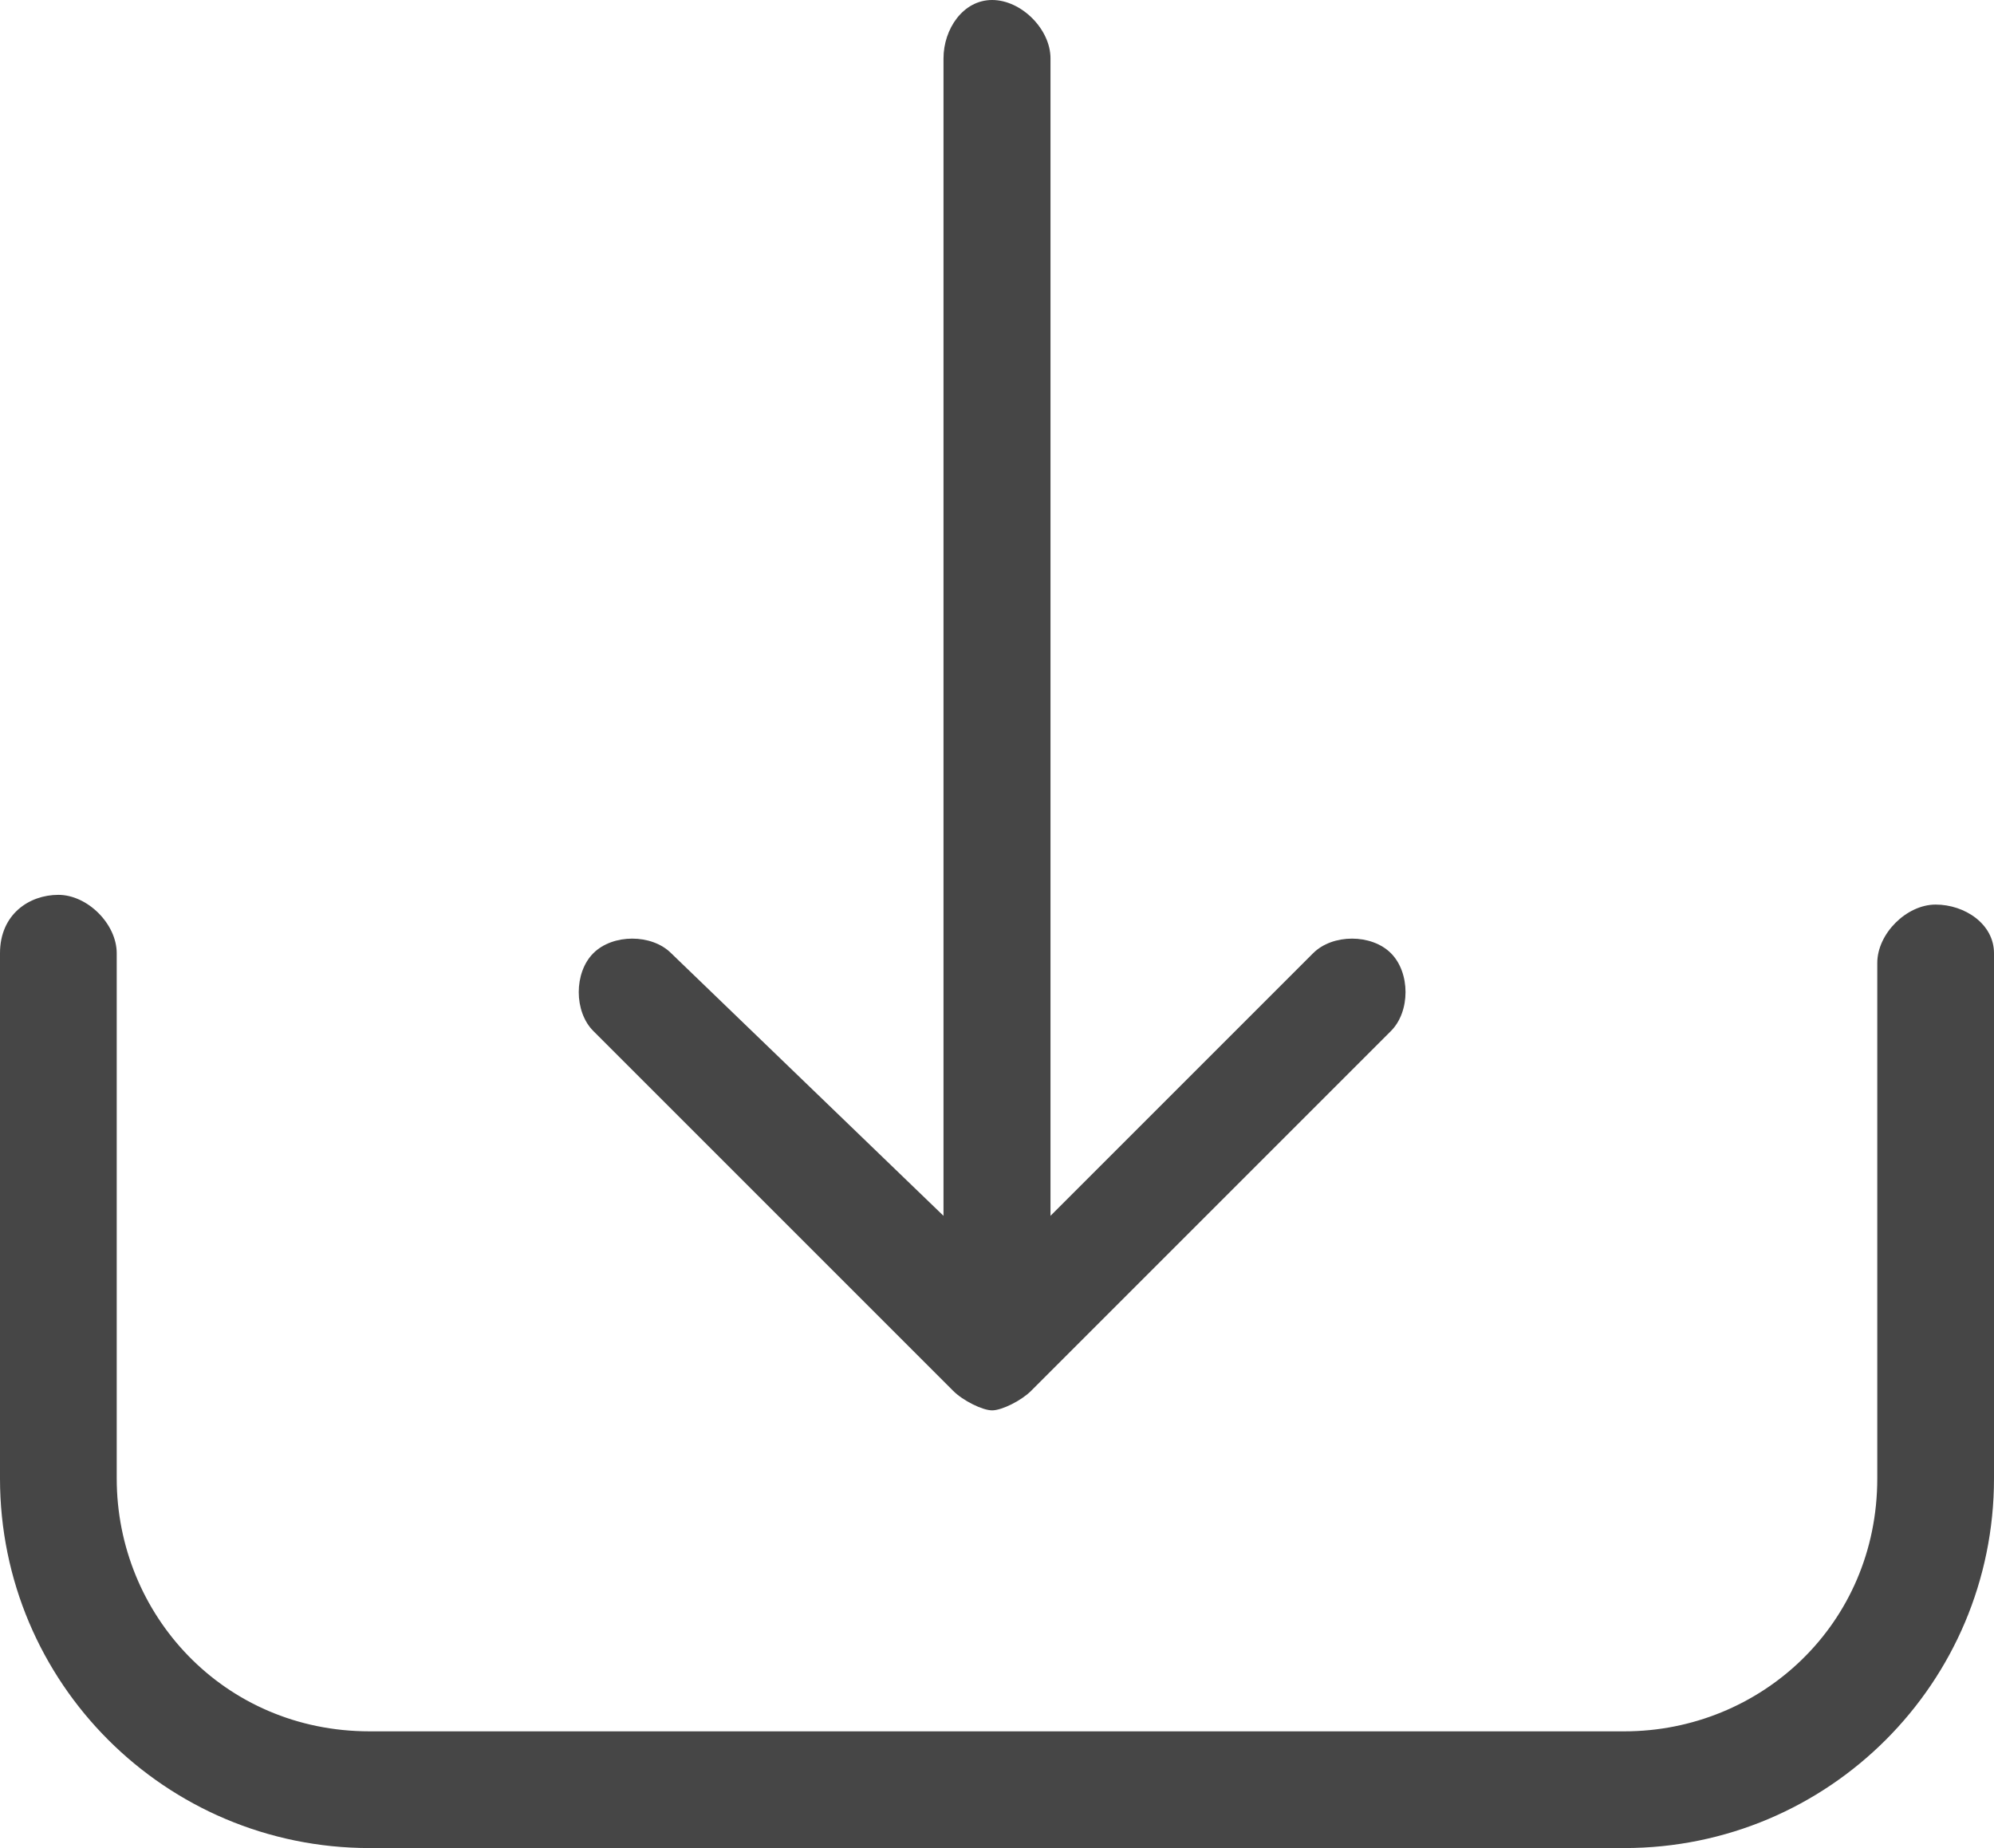
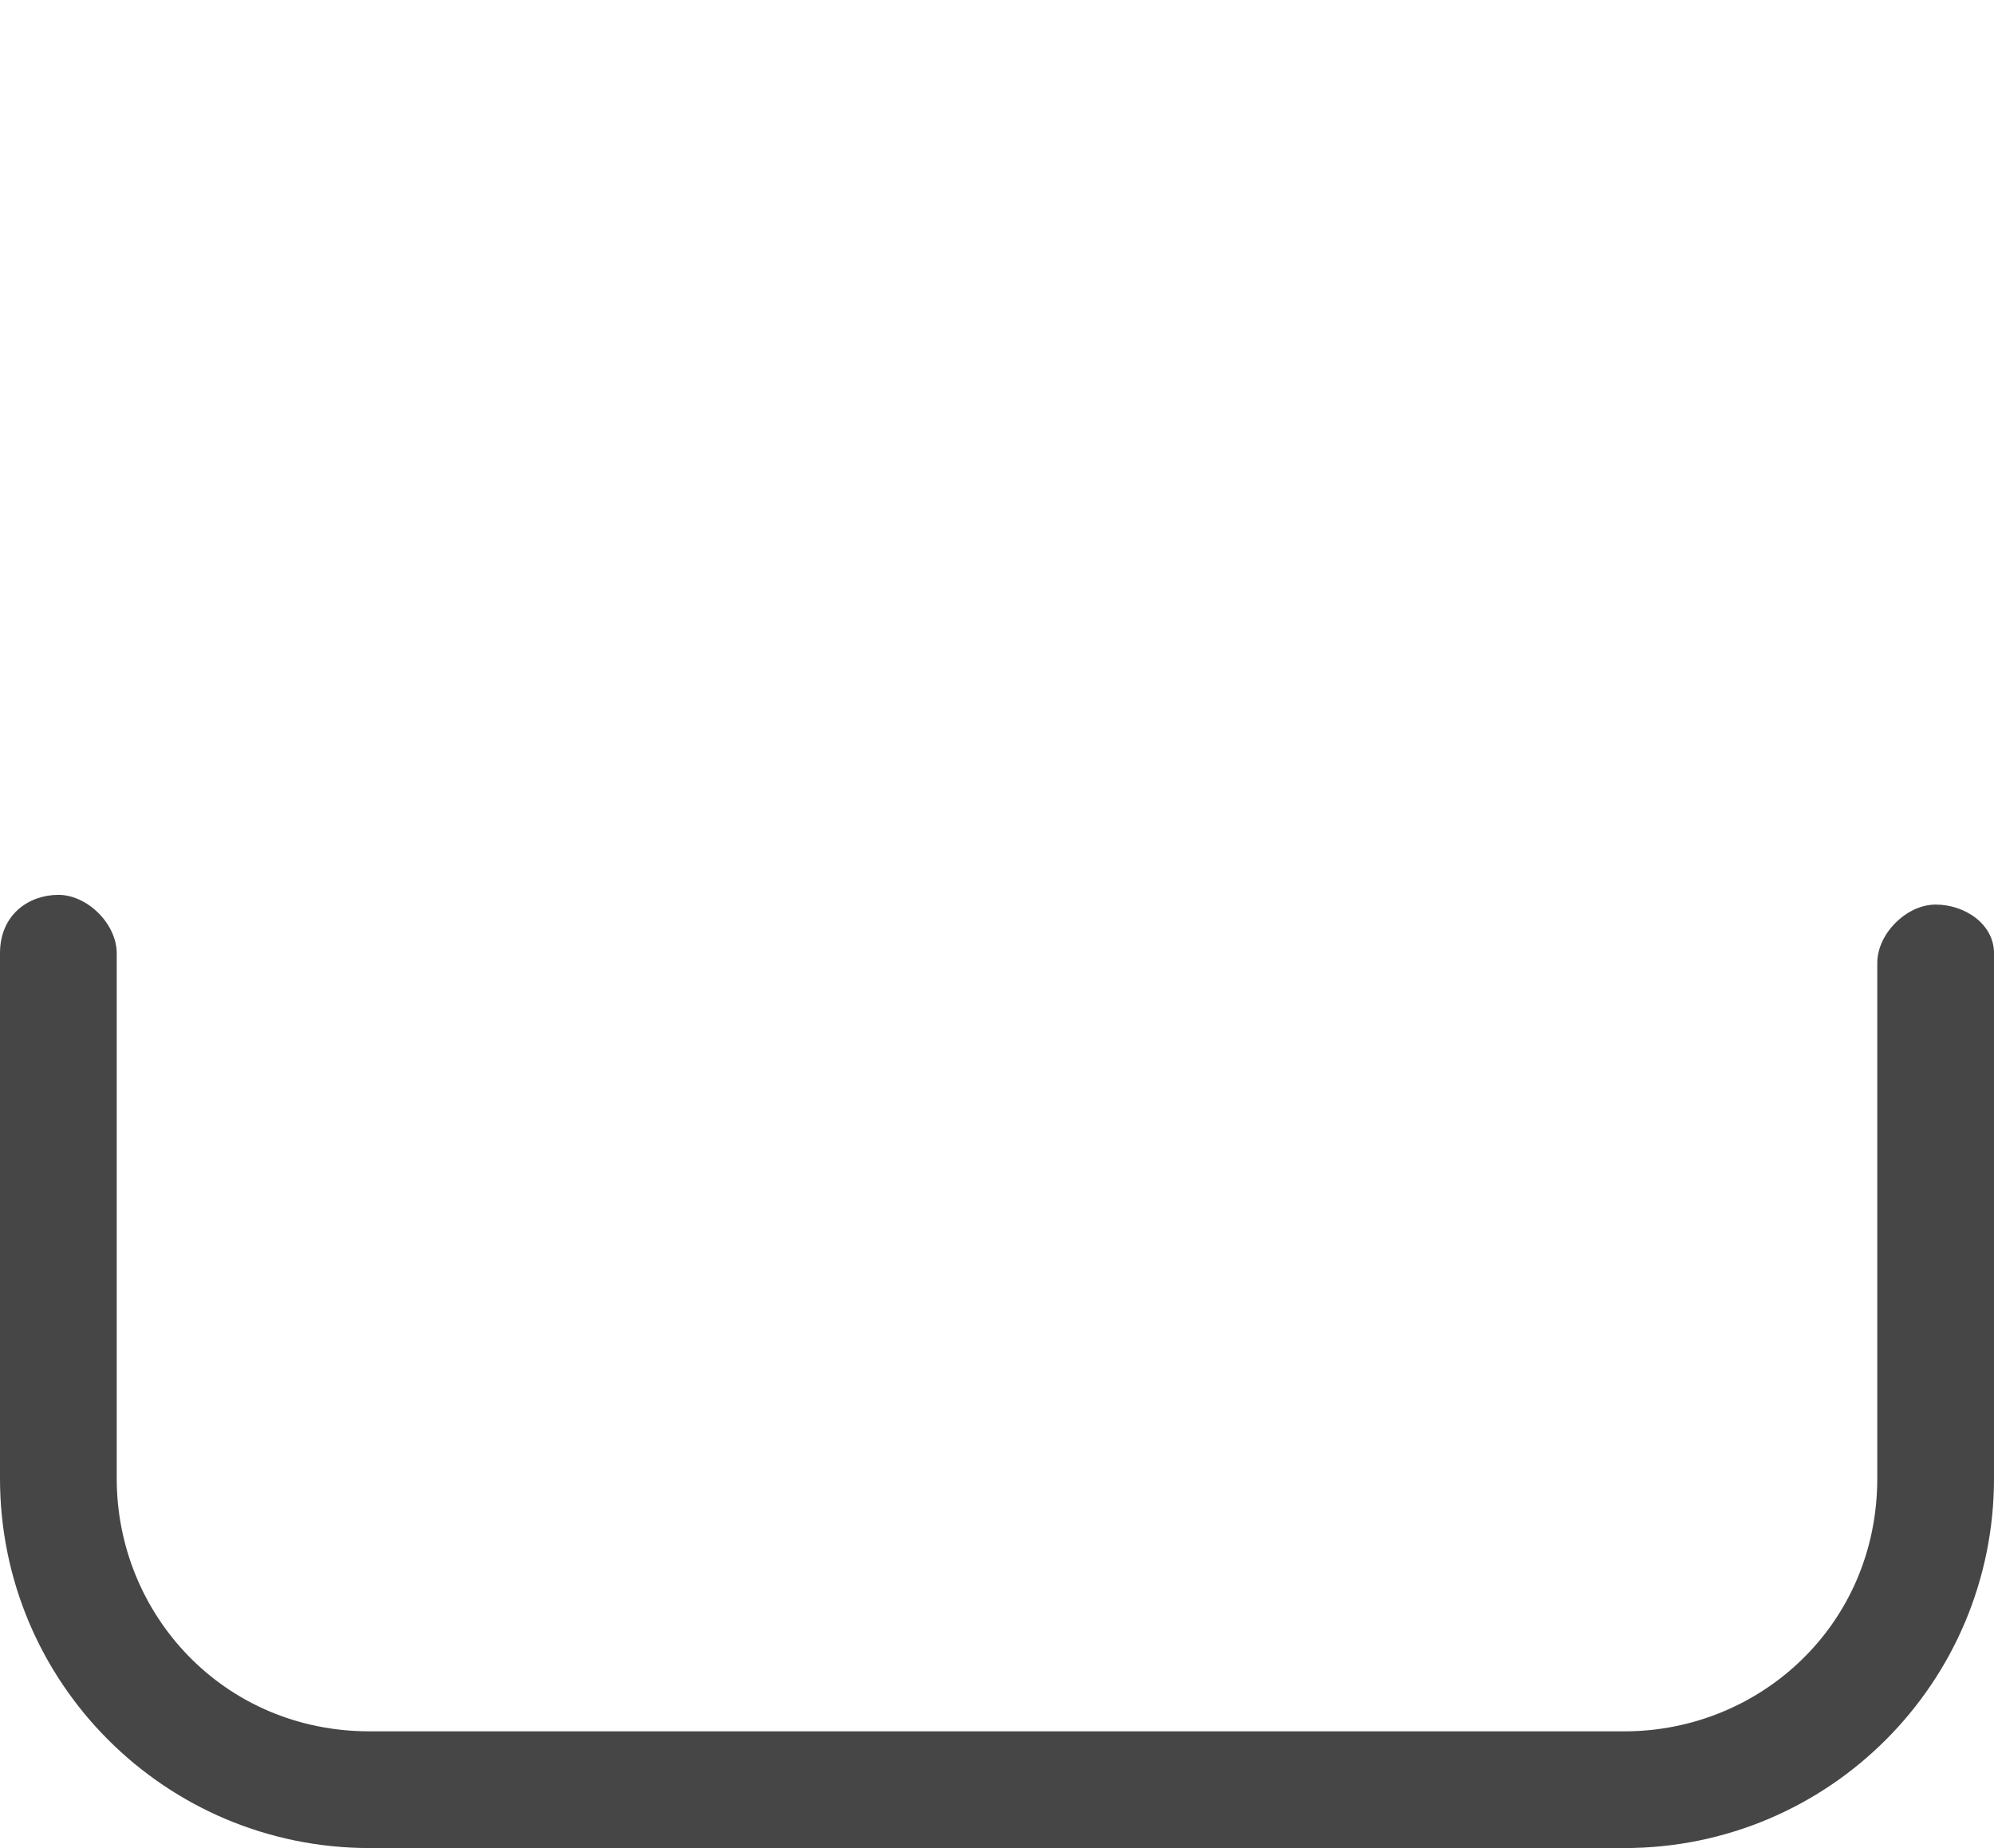
<svg xmlns="http://www.w3.org/2000/svg" version="1.1" id="Calque_1" x="0px" y="0px" viewBox="0 0 20.5 19" style="enable-background:new 0 0 20.5 19;" xml:space="preserve">
  <style type="text/css"> .st0{fill:#464646;} </style>
  <g>
    <path class="st0" d="M19.9,9.3c-0.3,0-0.6,0.3-0.6,0.6v5.3c0,1.5-1.2,2.6-2.6,2.6H3.8c-1.5,0-2.6-1.2-2.6-2.6V9.8 c0-0.3-0.3-0.6-0.6-0.6S0,9.4,0,9.8v5.4C0,17.3,1.7,19,3.8,19h12.9c2.1,0,3.8-1.7,3.8-3.8V9.8C20.5,9.5,20.2,9.3,19.9,9.3" />
-     <path class="st0" d="M9.8,14.3c0.1,0.1,0.3,0.2,0.4,0.2c0.1,0,0.3-0.1,0.4-0.2l3.7-3.7c0.2-0.2,0.2-0.6,0-0.8 c-0.2-0.2-0.6-0.2-0.8,0l-2.7,2.7V0.6c0-0.3-0.3-0.6-0.6-0.6C9.9,0,9.7,0.3,9.7,0.6v11.9L6.9,9.8c-0.2-0.2-0.6-0.2-0.8,0 c-0.2,0.2-0.2,0.6,0,0.8L9.8,14.3z" />
  </g>
</svg>